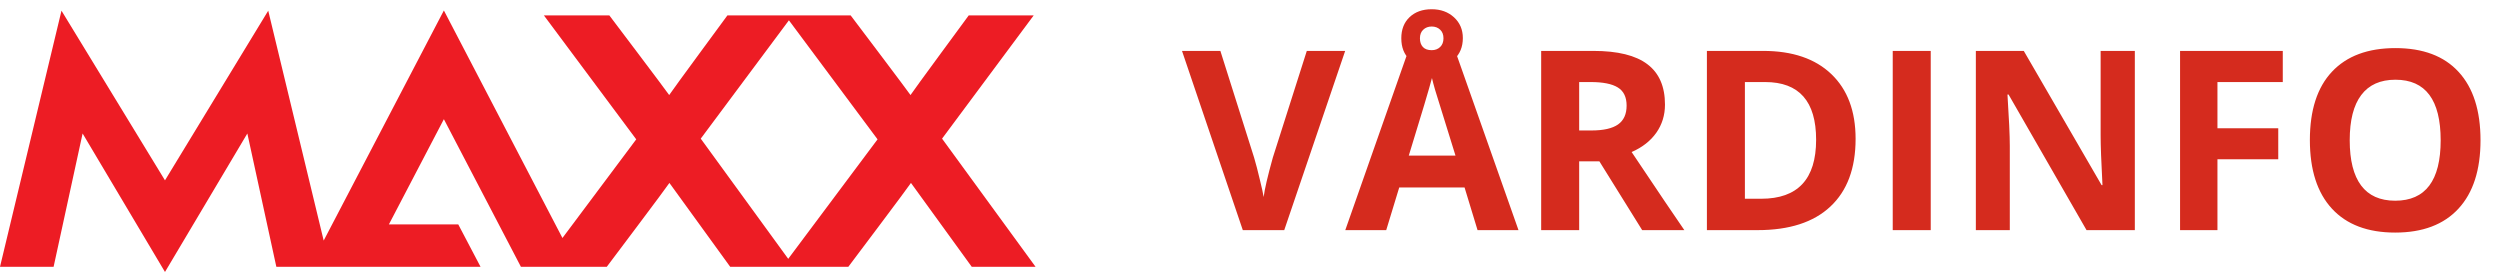
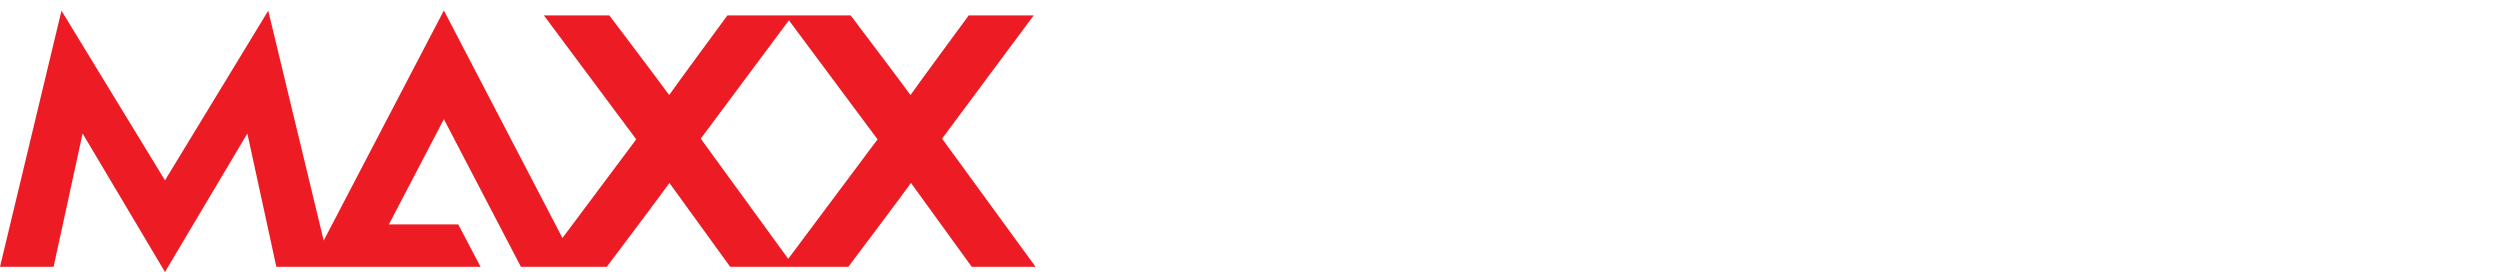
<svg xmlns="http://www.w3.org/2000/svg" width="239" height="26" viewBox="0 0 239 26" fill="none">
  <path d="M83.894 13.321L75.354 24.745L66.991 13.254L75.42 1.941L83.894 13.321ZM99 25.507L90.061 13.254L98.823 1.47H92.612C92.612 1.47 87.266 8.728 87.044 9.087C86.844 8.773 81.321 1.47 81.321 1.47H75.753H75.065H69.542C69.542 1.47 64.196 8.728 63.974 9.087C63.774 8.773 58.251 1.47 58.251 1.47H51.995L60.824 13.321L53.77 22.752L42.435 1L30.944 22.998L25.643 1.022L15.772 17.241L5.878 1.022L0 25.507H5.124L7.897 12.761L15.772 26L23.646 12.761L26.419 25.507H29.636H45.94L43.81 21.453H37.178L42.435 11.394L49.8 25.507H55.234H58.007C58.007 25.507 63.797 17.823 63.996 17.488L69.808 25.507H74.821H75.953H81.099C81.099 25.507 86.888 17.823 87.088 17.488L92.9 25.507H99Z" fill="#ED1C24" />
-   <path d="M124.93 4.867H128.598L122.773 22H118.812L113 4.867H116.668L119.891 15.062C120.07 15.664 120.254 16.367 120.441 17.172C120.637 17.969 120.758 18.523 120.805 18.836C120.891 18.117 121.184 16.859 121.684 15.062L124.93 4.867ZM141.254 22L140.012 17.922H133.766L132.523 22H128.609L134.656 4.797H139.098L145.168 22H141.254ZM139.145 14.875C137.996 11.18 137.348 9.09 137.199 8.605C137.059 8.121 136.957 7.738 136.895 7.457C136.637 8.457 135.898 10.93 134.68 14.875H139.145ZM139.848 3.637C139.848 4.48 139.57 5.16 139.016 5.676C138.461 6.191 137.746 6.449 136.871 6.449C135.996 6.449 135.293 6.199 134.762 5.699C134.23 5.199 133.965 4.52 133.965 3.66C133.965 2.816 134.227 2.145 134.75 1.645C135.281 1.137 135.988 0.883 136.871 0.883C137.73 0.883 138.441 1.141 139.004 1.656C139.566 2.172 139.848 2.832 139.848 3.637ZM137.996 3.66C137.996 3.309 137.891 3.035 137.68 2.84C137.469 2.637 137.199 2.535 136.871 2.535C136.543 2.535 136.273 2.637 136.062 2.84C135.852 3.035 135.746 3.309 135.746 3.66C135.746 4.012 135.84 4.289 136.027 4.492C136.215 4.695 136.496 4.797 136.871 4.797C137.199 4.797 137.469 4.695 137.68 4.492C137.891 4.289 137.996 4.012 137.996 3.66ZM150.969 12.473H152.141C153.289 12.473 154.137 12.281 154.684 11.898C155.23 11.516 155.504 10.914 155.504 10.094C155.504 9.281 155.223 8.703 154.66 8.359C154.105 8.016 153.242 7.844 152.07 7.844H150.969V12.473ZM150.969 15.426V22H147.336V4.867H152.328C154.656 4.867 156.379 5.293 157.496 6.145C158.613 6.988 159.172 8.273 159.172 10C159.172 11.008 158.895 11.906 158.34 12.695C157.785 13.477 157 14.09 155.984 14.535C158.562 18.387 160.242 20.875 161.023 22H156.992L152.902 15.426H150.969ZM177.395 13.27C177.395 16.09 176.59 18.25 174.98 19.75C173.379 21.25 171.062 22 168.031 22H163.18V4.867H168.559C171.355 4.867 173.527 5.605 175.074 7.082C176.621 8.559 177.395 10.621 177.395 13.27ZM173.621 13.363C173.621 9.684 171.996 7.844 168.746 7.844H166.812V19H168.371C171.871 19 173.621 17.121 173.621 13.363ZM180.945 22V4.867H184.578V22H180.945ZM204.09 22H199.473L192.02 9.039H191.914C192.062 11.328 192.137 12.961 192.137 13.938V22H188.891V4.867H193.473L200.914 17.699H200.996C200.879 15.473 200.82 13.898 200.82 12.977V4.867H204.09V22ZM211.988 22H208.414V4.867H218.234V7.844H211.988V12.262H217.801V15.227H211.988V22ZM237.137 13.41C237.137 16.246 236.434 18.426 235.027 19.949C233.621 21.473 231.605 22.234 228.98 22.234C226.355 22.234 224.34 21.473 222.934 19.949C221.527 18.426 220.824 16.238 220.824 13.387C220.824 10.535 221.527 8.359 222.934 6.859C224.348 5.352 226.371 4.598 229.004 4.598C231.637 4.598 233.648 5.355 235.039 6.871C236.438 8.387 237.137 10.566 237.137 13.41ZM224.633 13.41C224.633 15.324 224.996 16.766 225.723 17.734C226.449 18.703 227.535 19.188 228.98 19.188C231.879 19.188 233.328 17.262 233.328 13.41C233.328 9.551 231.887 7.621 229.004 7.621C227.559 7.621 226.469 8.109 225.734 9.086C225 10.055 224.633 11.496 224.633 13.41Z" fill="#D52B1E" />
</svg>